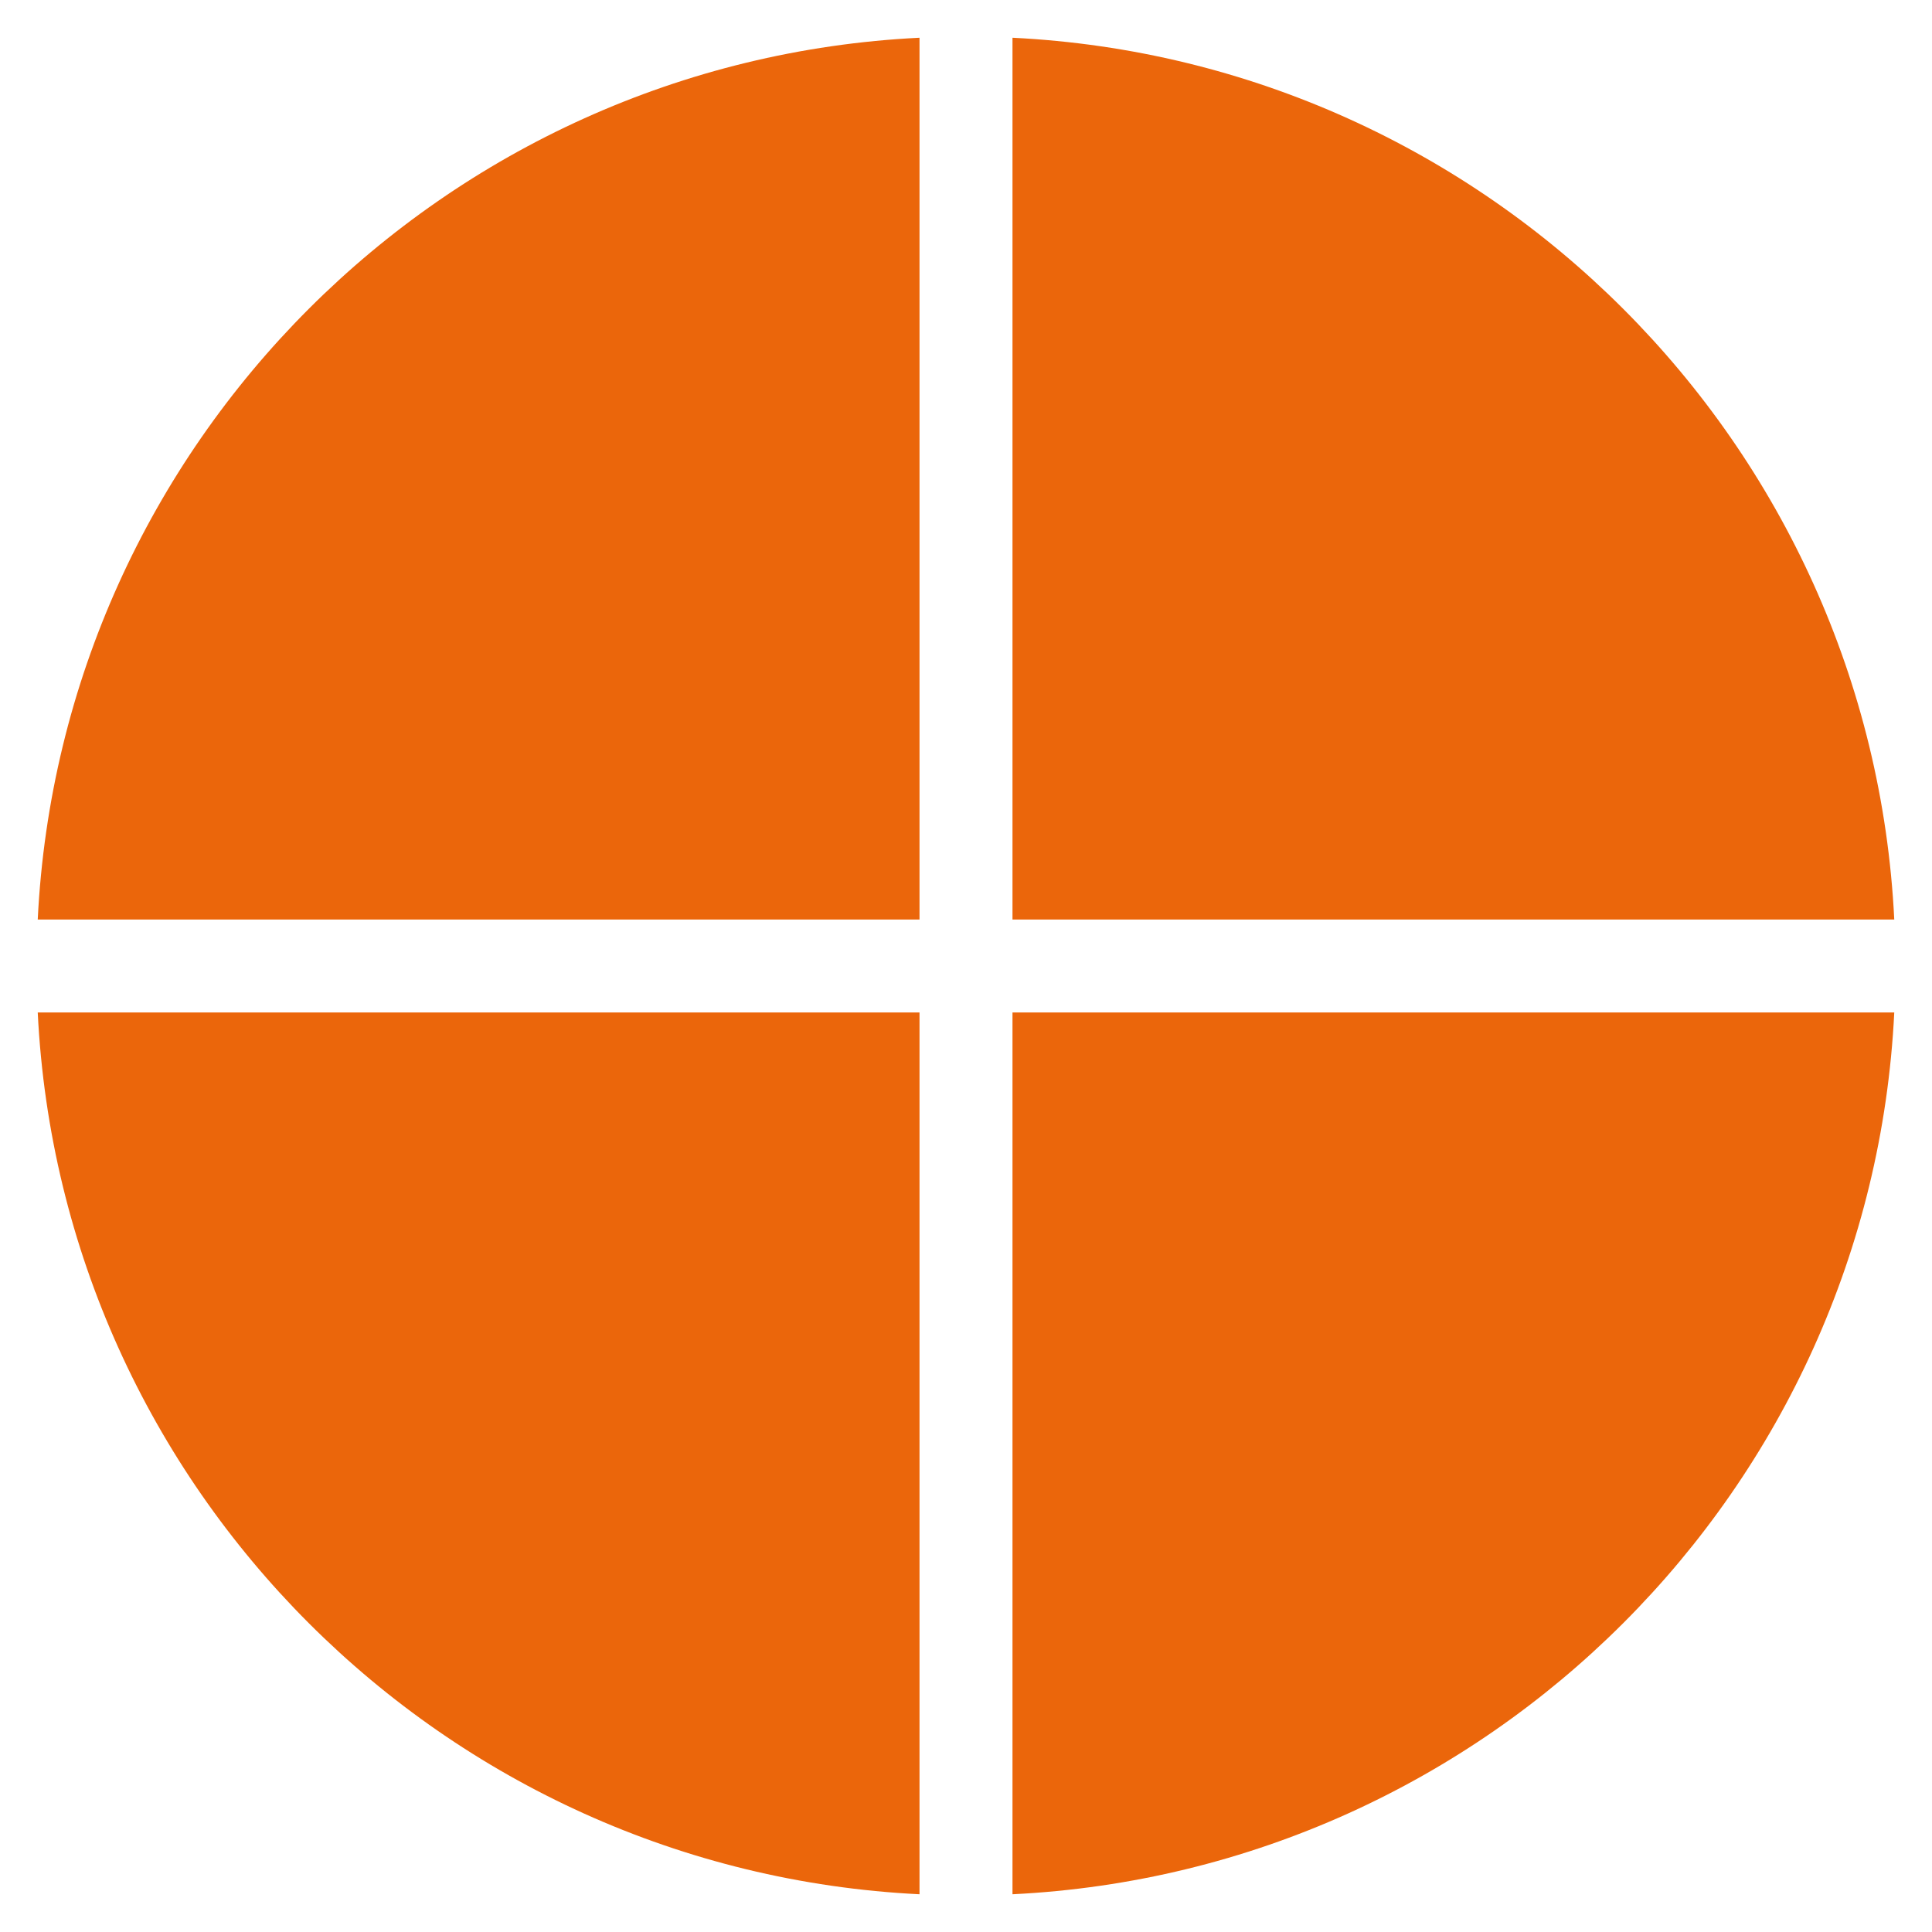
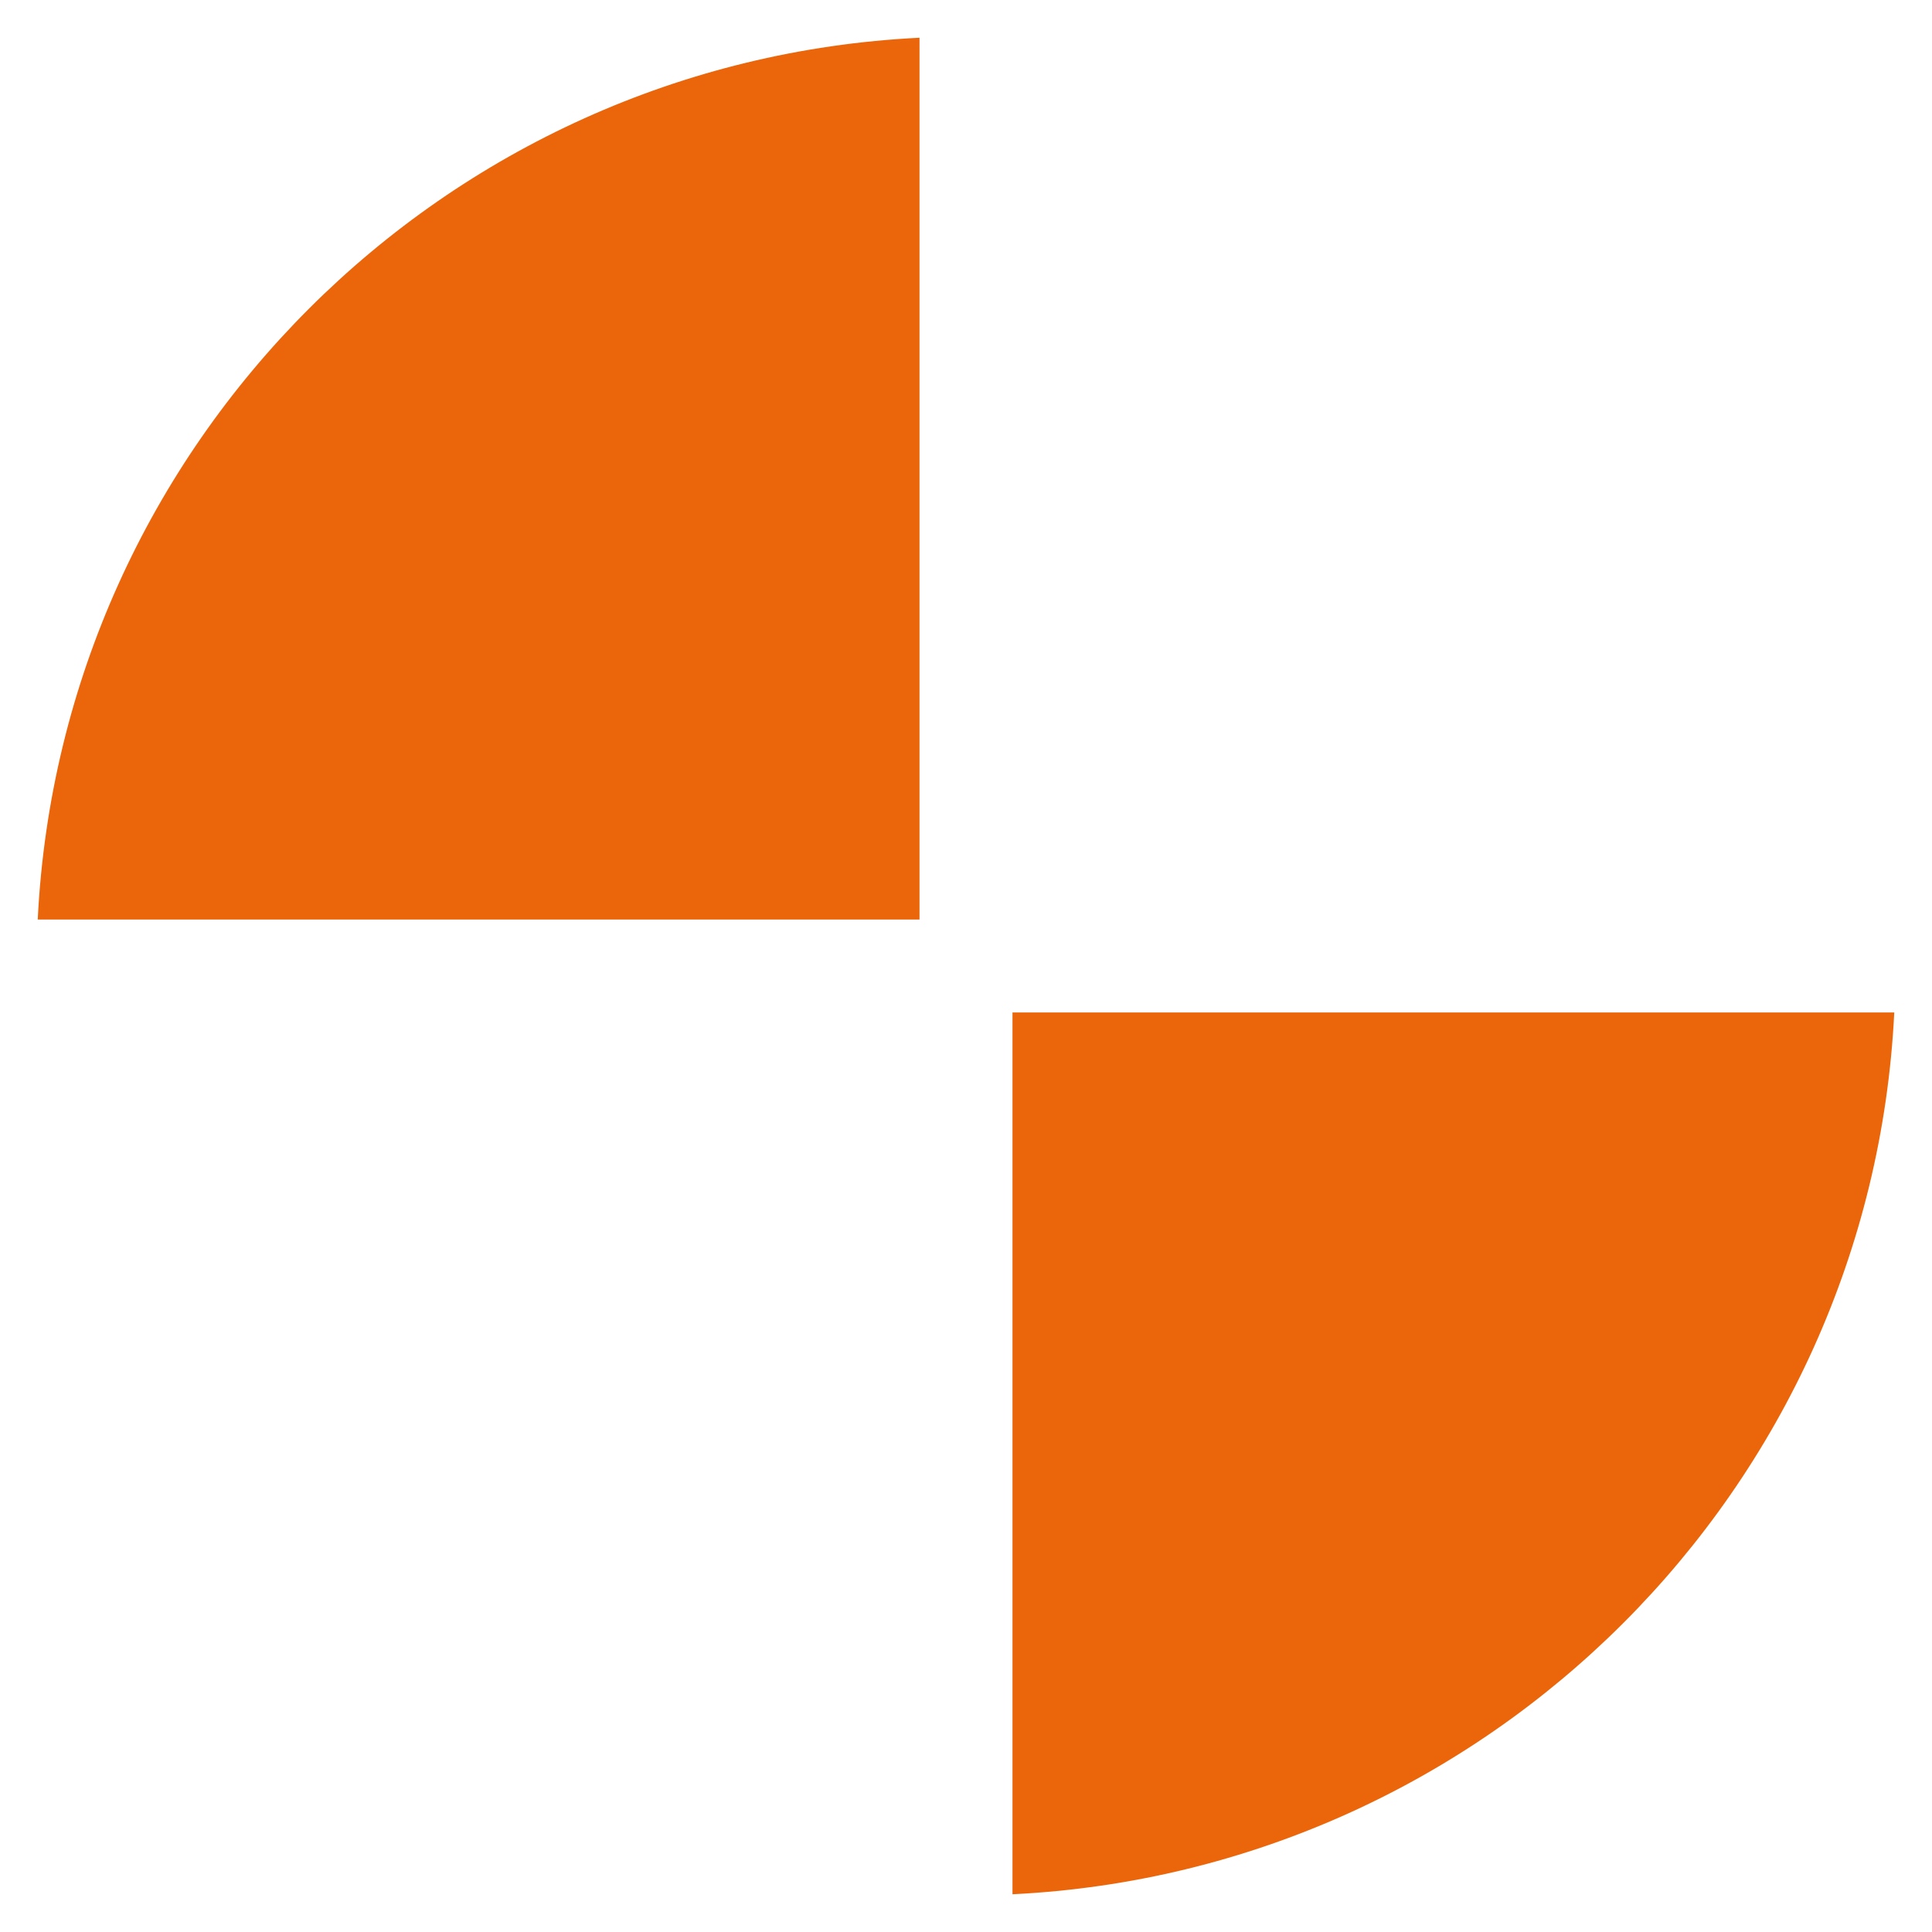
<svg xmlns="http://www.w3.org/2000/svg" width="512" height="512">
  <svg x="0px" y="0px" viewBox="0 0 512 512" style="enable-background:new 0 0 512 512;" xml:space="preserve">
    <style type="text/css"> .st0{fill:#373F43;} .st1{fill:#EB6608;} .st2{fill:#FFFFFF;} .st3{fill:#00C65E;} .st4{fill:#00BA2E;} .st5{fill:#44A705;} .st6{fill:#A8C700;} .st7{enable-background:new ;} .st8{clip-path:url(#SVGID_00000178926043616403525580000007790492632451111314_);enable-background:new ;} .st9{clip-path:url(#SVGID_00000062908388037681919980000006145182695057367425_);enable-background:new ;} .st10{clip-path:url(#SVGID_00000070110514514676611310000017042675148757093050_);enable-background:new ;} .st11{fill:none;} .st12{fill:none;stroke:#00C65E;stroke-width:30;stroke-miterlimit:10;} .st13{fill:none;stroke:#00C65E;stroke-width:30;stroke-linejoin:bevel;stroke-miterlimit:10;} .st14{fill:none;stroke:#000000;stroke-width:10;stroke-miterlimit:10;} .st15{fill:#ED1C24;} .st16{fill:#FCEE21;} .st17{fill:#F2F2F2;} .st18{fill:#0071BC;} .st19{fill:#E75B12;} .st20{fill:#25353A;} .st21{fill:none;stroke:#25353A;stroke-width:2;stroke-miterlimit:10;} .st22{fill:#EB660B;} </style>
    <g id="SvgjsG1001">
      <g>
-         <path class="st22" d="M268.32,243.68H502C495.78,117.46,394.54,16.22,268.32,10V243.68z" />
        <path class="st22" d="M243.68,243.68V10C117.46,16.22,16.22,117.46,10,243.68H243.68z" />
        <path class="st22" d="M268.32,268.32V502C394.54,495.78,495.78,394.54,502,268.32H268.32z" />
-         <path class="st22" d="M243.68,268.32H10C16.22,394.54,117.46,495.78,243.68,502V268.32z" />
      </g>
    </g>
    <g id="SvgjsG1000"> </g>
  </svg>
  <style>@media (prefers-color-scheme: light) { :root { filter: none; } } </style>
</svg>